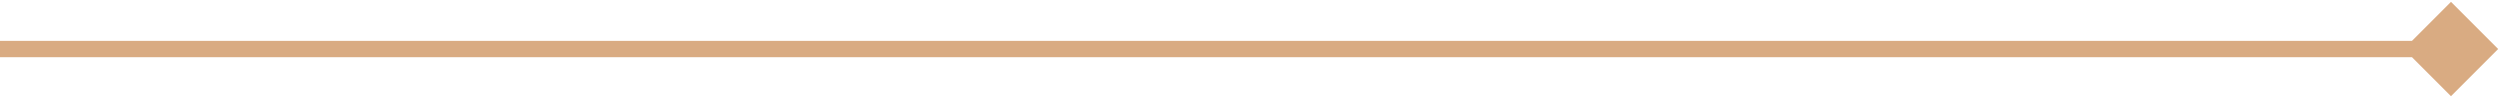
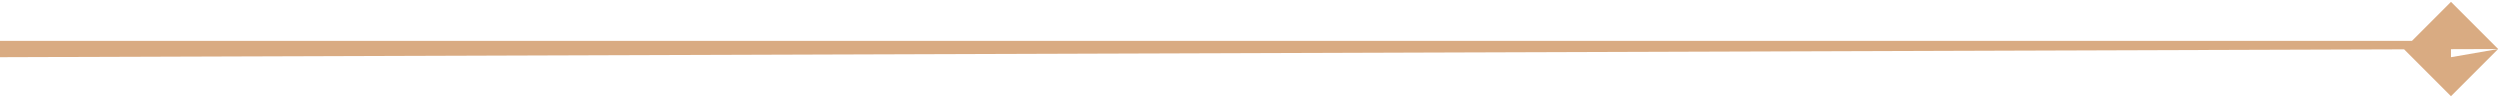
<svg xmlns="http://www.w3.org/2000/svg" width="153" height="6" viewBox="0 0 153 6" fill="none">
-   <path d="M152.887 3L150 0.113L147.113 3L150 5.887L152.887 3ZM0 3.5L150 3.5V2.5L0 2.5L0 3.5Z" fill="#D9AB82" />
+   <path d="M152.887 3L150 0.113L147.113 3L150 5.887L152.887 3ZL150 3.5V2.5L0 2.5L0 3.5Z" fill="#D9AB82" />
</svg>